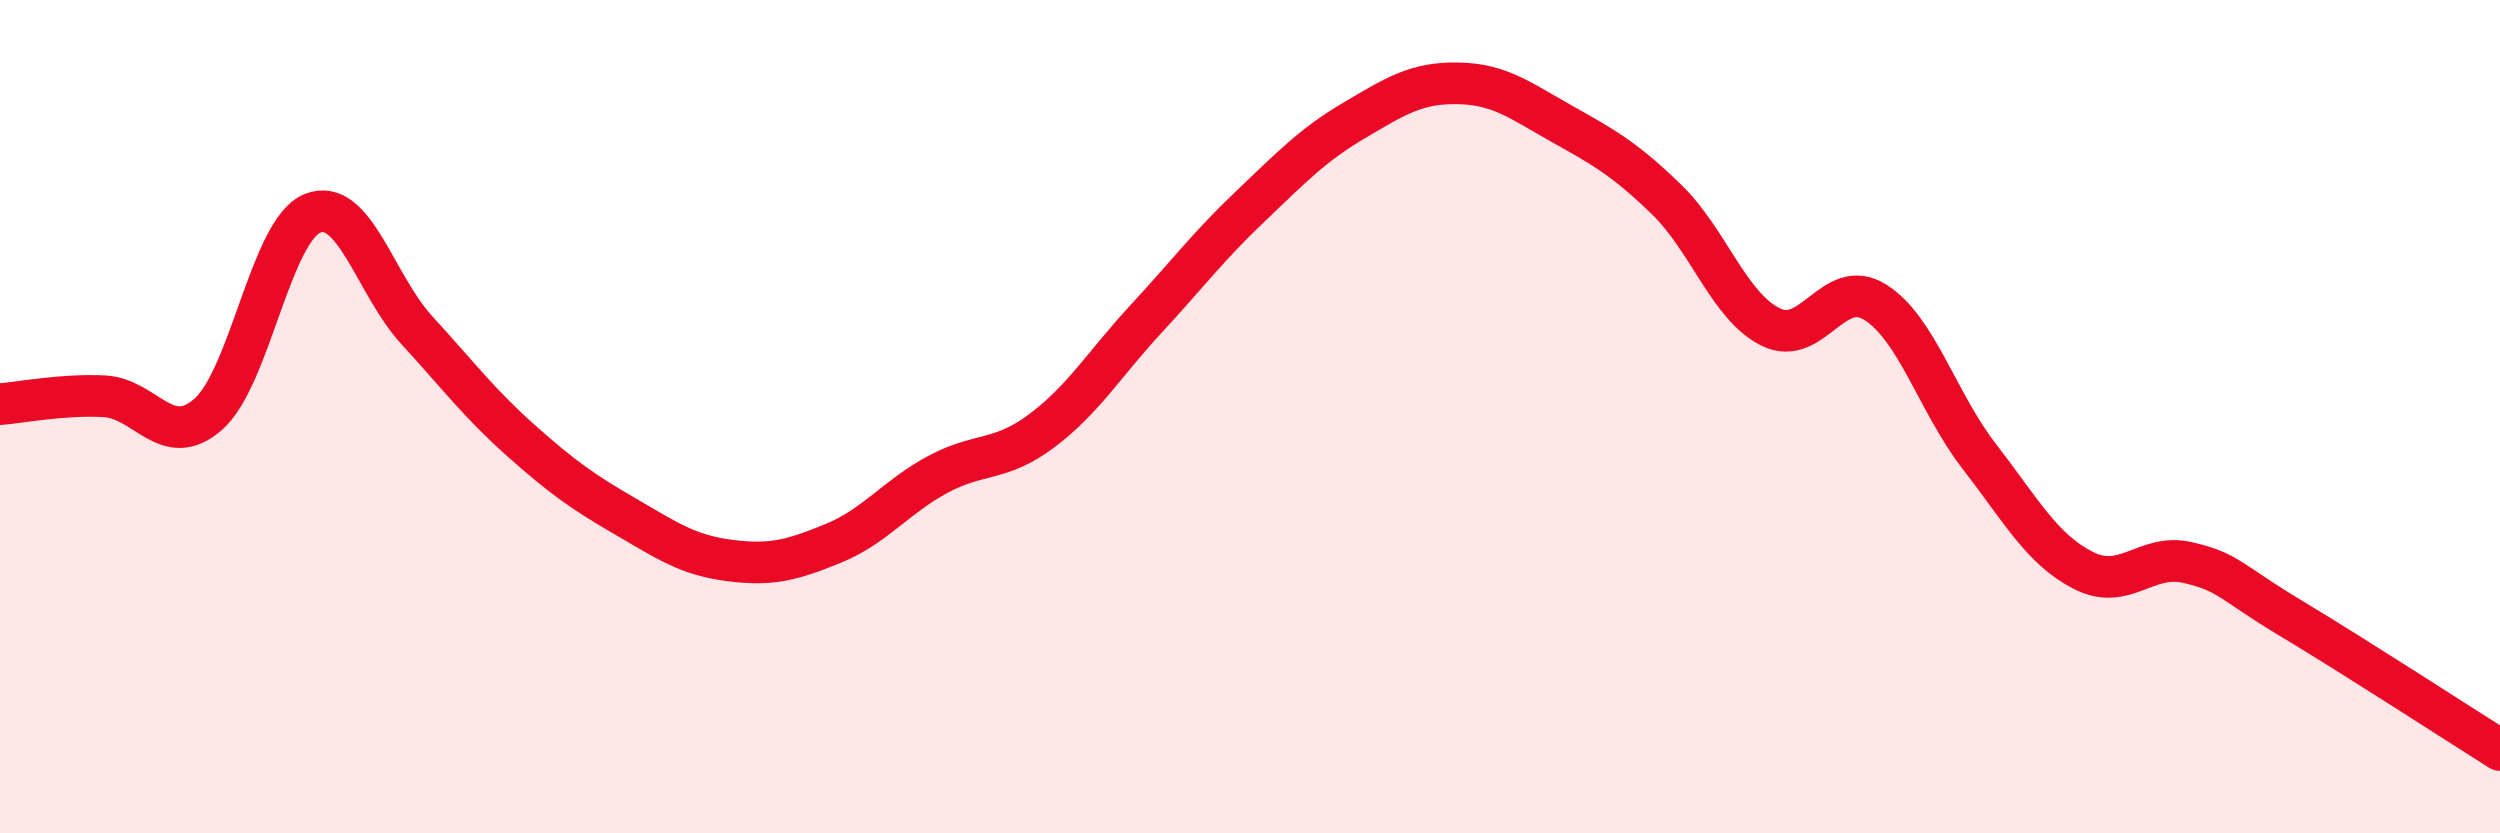
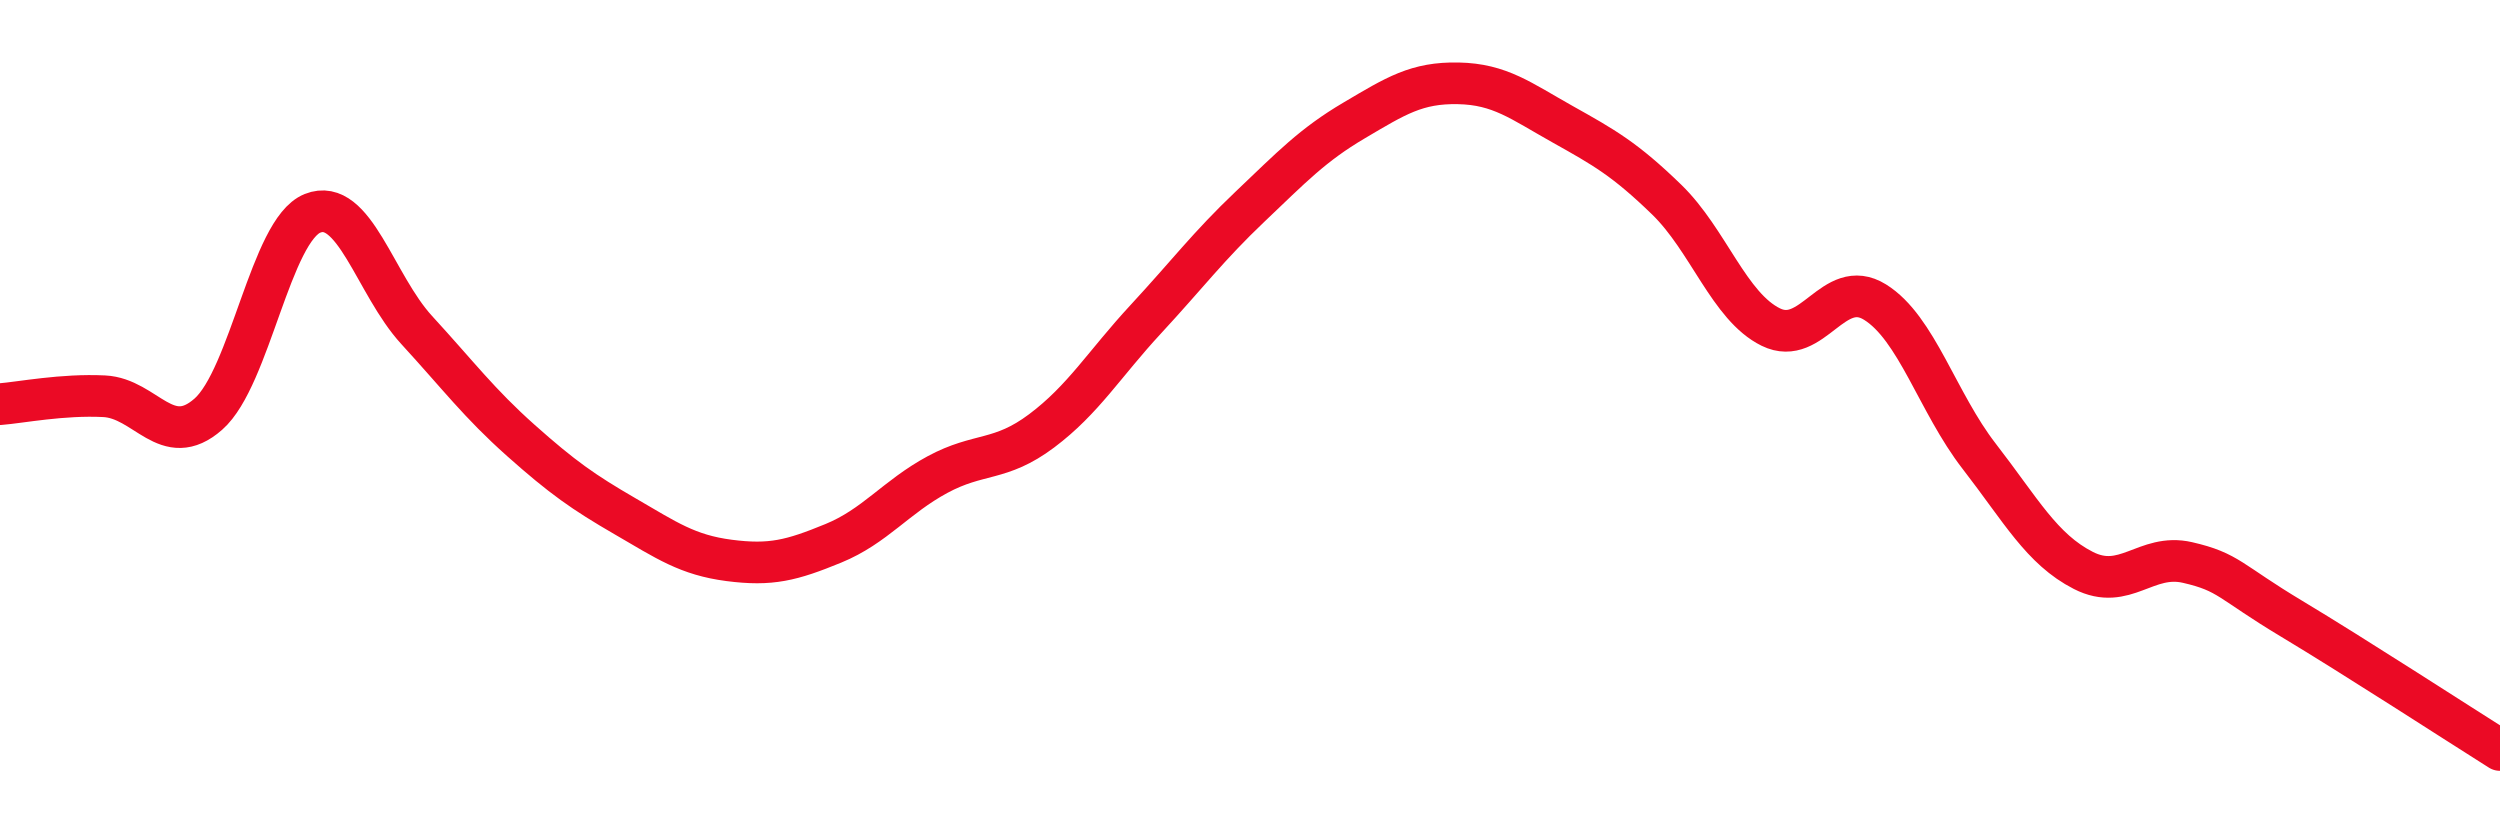
<svg xmlns="http://www.w3.org/2000/svg" width="60" height="20" viewBox="0 0 60 20">
-   <path d="M 0,9.7 C 0.5,9.66 1.5,9.46 2.5,9.51 C 3.5,9.56 4,10.82 5,9.94 C 6,9.06 6.5,5.52 7.5,5.12 C 8.5,4.72 9,6.83 10,7.92 C 11,9.01 11.5,9.68 12.5,10.57 C 13.5,11.46 14,11.81 15,12.39 C 16,12.97 16.5,13.32 17.5,13.45 C 18.5,13.58 19,13.45 20,13.04 C 21,12.63 21.5,11.93 22.5,11.39 C 23.5,10.85 24,11.09 25,10.34 C 26,9.59 26.5,8.74 27.5,7.66 C 28.5,6.58 29,5.91 30,4.96 C 31,4.01 31.5,3.48 32.5,2.89 C 33.5,2.3 34,1.98 35,2 C 36,2.02 36.5,2.42 37.5,2.98 C 38.5,3.54 39,3.82 40,4.79 C 41,5.76 41.5,7.36 42.5,7.85 C 43.5,8.34 44,6.63 45,7.25 C 46,7.87 46.5,9.66 47.5,10.95 C 48.5,12.24 49,13.18 50,13.69 C 51,14.2 51.5,13.27 52.5,13.5 C 53.5,13.73 53.5,13.95 55,14.85 C 56.5,15.75 59,17.37 60,18L60 20L0 20Z" fill="#EB0A25" opacity="0.1" stroke-linecap="round" stroke-linejoin="round" />
  <path d="M 0,9.7 C 0.5,9.66 1.5,9.46 2.5,9.51 C 3.5,9.56 4,10.82 5,9.94 C 6,9.06 6.5,5.52 7.5,5.12 C 8.5,4.72 9,6.83 10,7.92 C 11,9.01 11.5,9.68 12.5,10.57 C 13.5,11.46 14,11.81 15,12.39 C 16,12.97 16.5,13.32 17.5,13.45 C 18.5,13.58 19,13.45 20,13.04 C 21,12.63 21.5,11.93 22.5,11.39 C 23.5,10.85 24,11.09 25,10.34 C 26,9.59 26.5,8.74 27.5,7.66 C 28.5,6.58 29,5.91 30,4.96 C 31,4.01 31.5,3.48 32.5,2.89 C 33.5,2.3 34,1.98 35,2 C 36,2.02 36.5,2.42 37.5,2.98 C 38.5,3.54 39,3.82 40,4.79 C 41,5.76 41.5,7.36 42.5,7.85 C 43.5,8.34 44,6.63 45,7.25 C 46,7.87 46.5,9.66 47.5,10.95 C 48.5,12.24 49,13.18 50,13.69 C 51,14.2 51.5,13.27 52.5,13.5 C 53.5,13.73 53.5,13.95 55,14.85 C 56.5,15.75 59,17.37 60,18" stroke="#EB0A25" stroke-width="1" fill="none" stroke-linecap="round" stroke-linejoin="round" />
</svg>